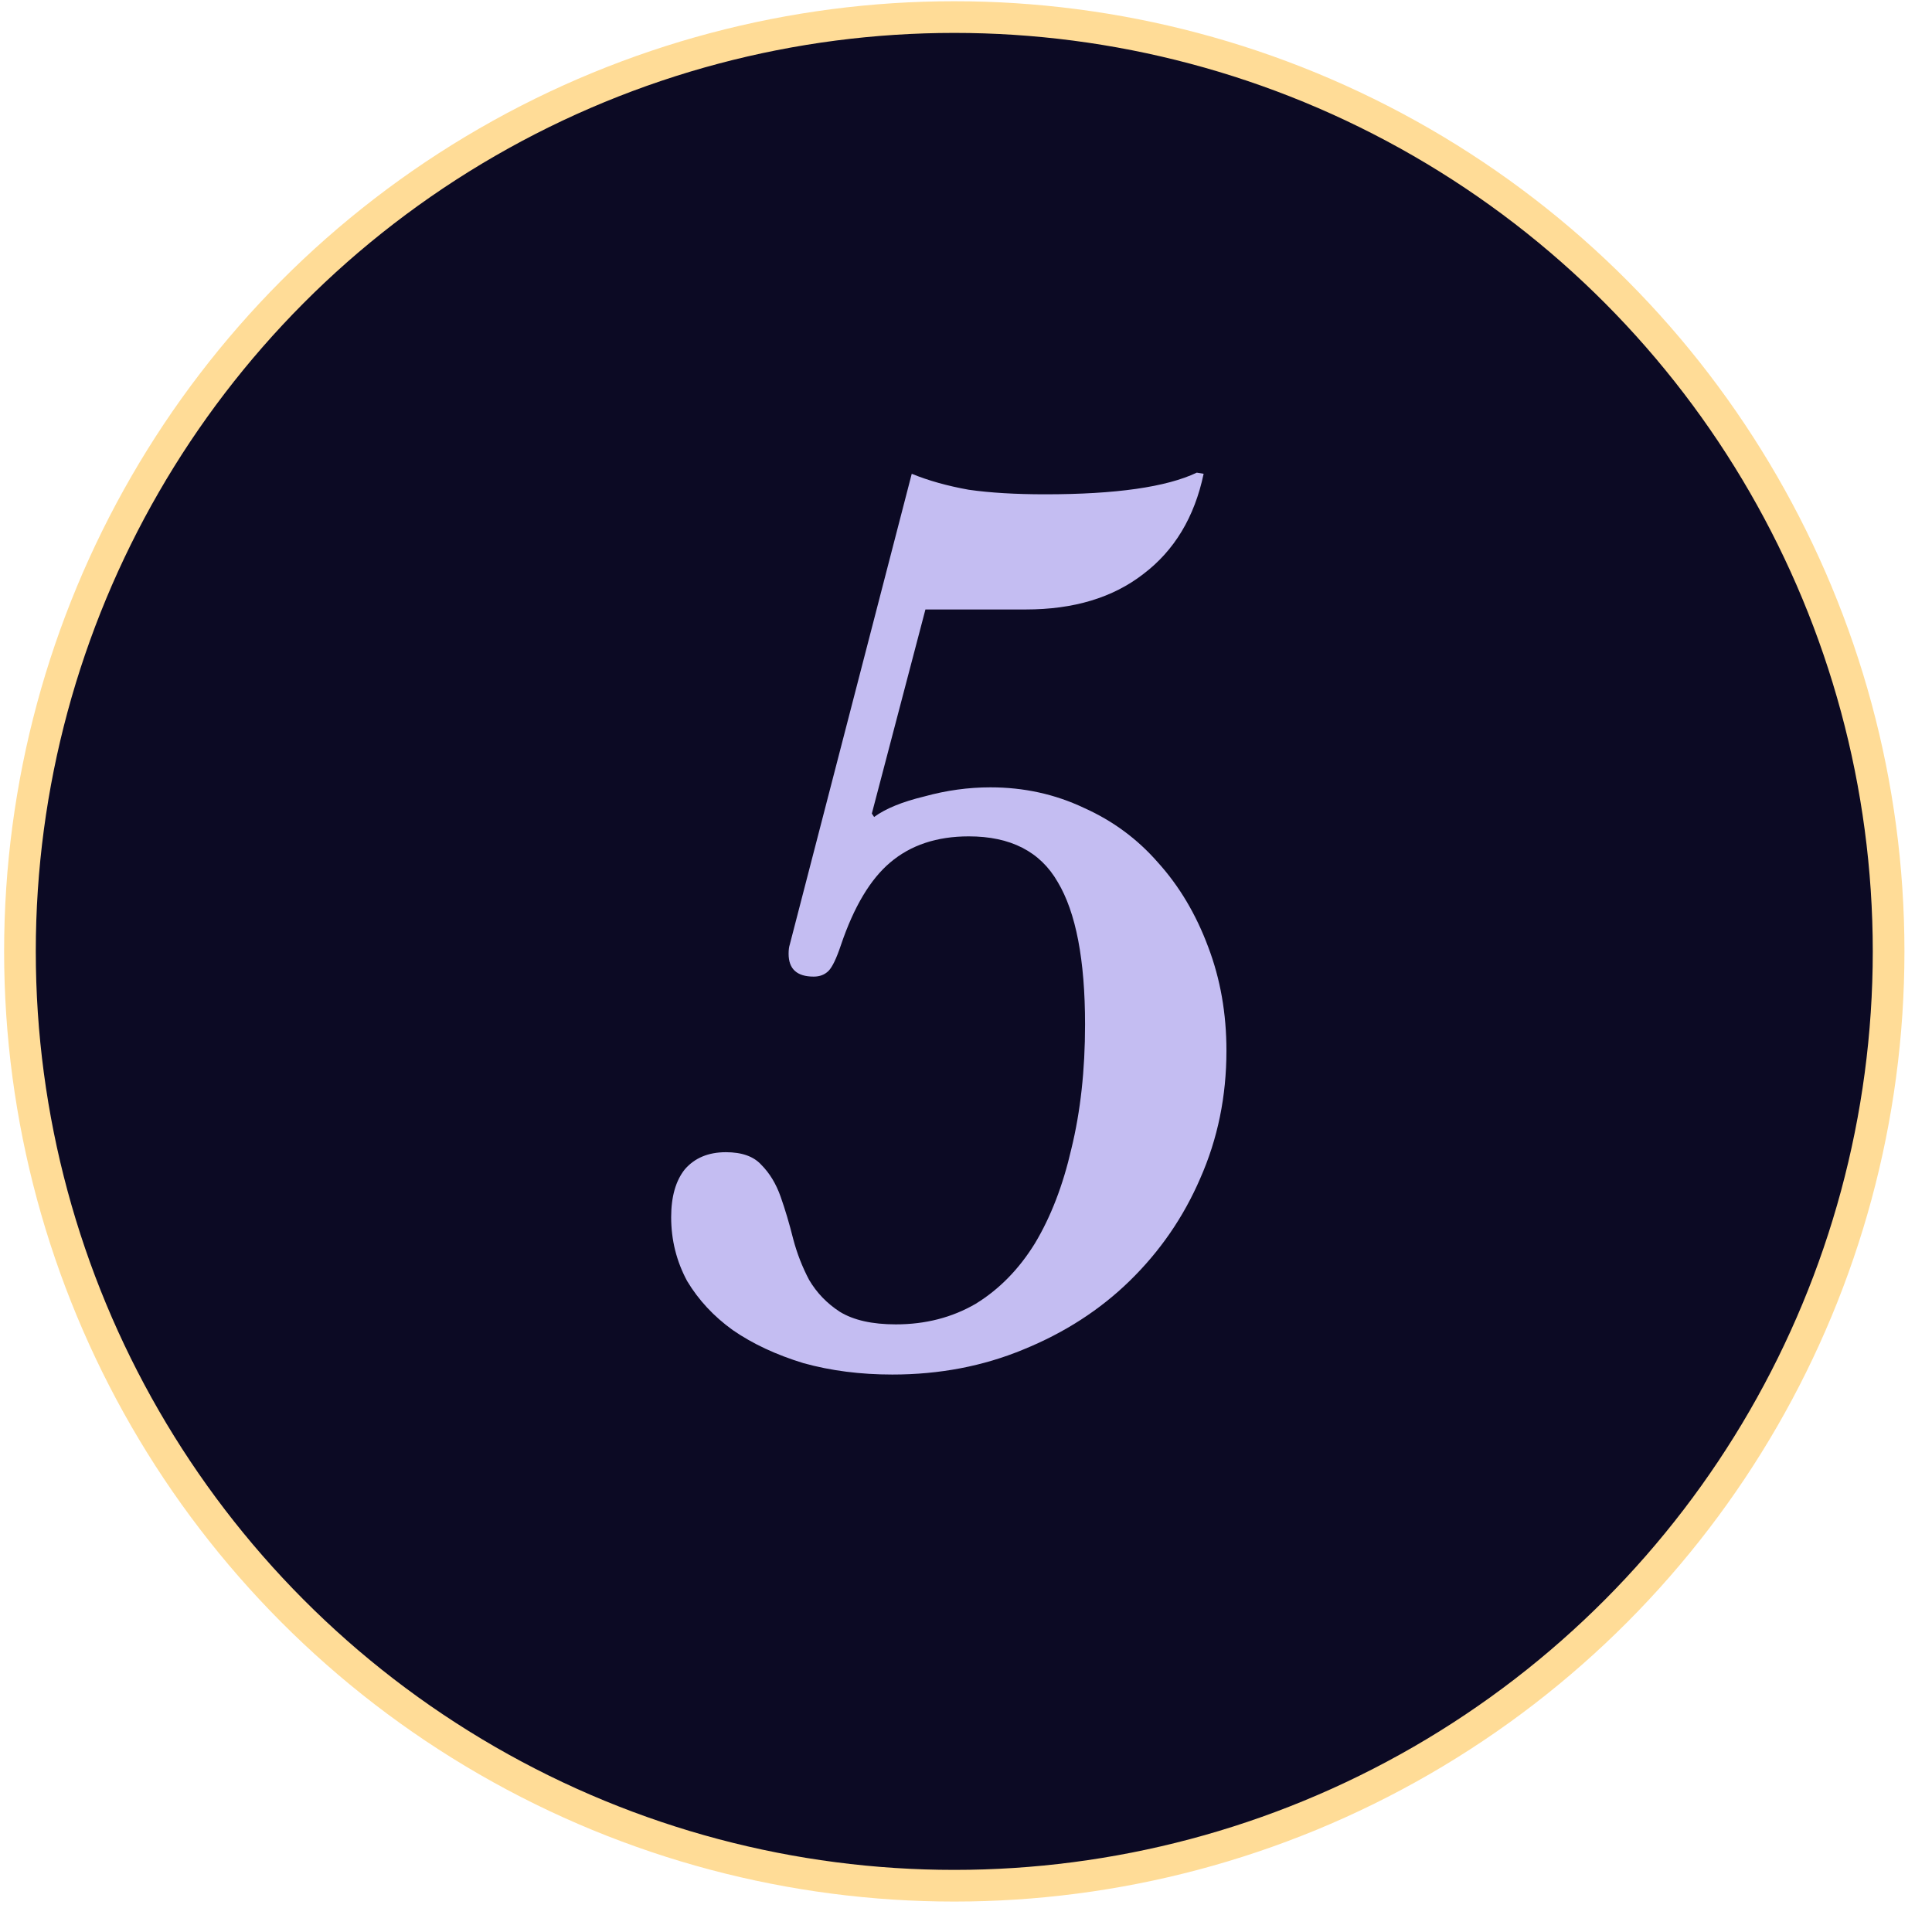
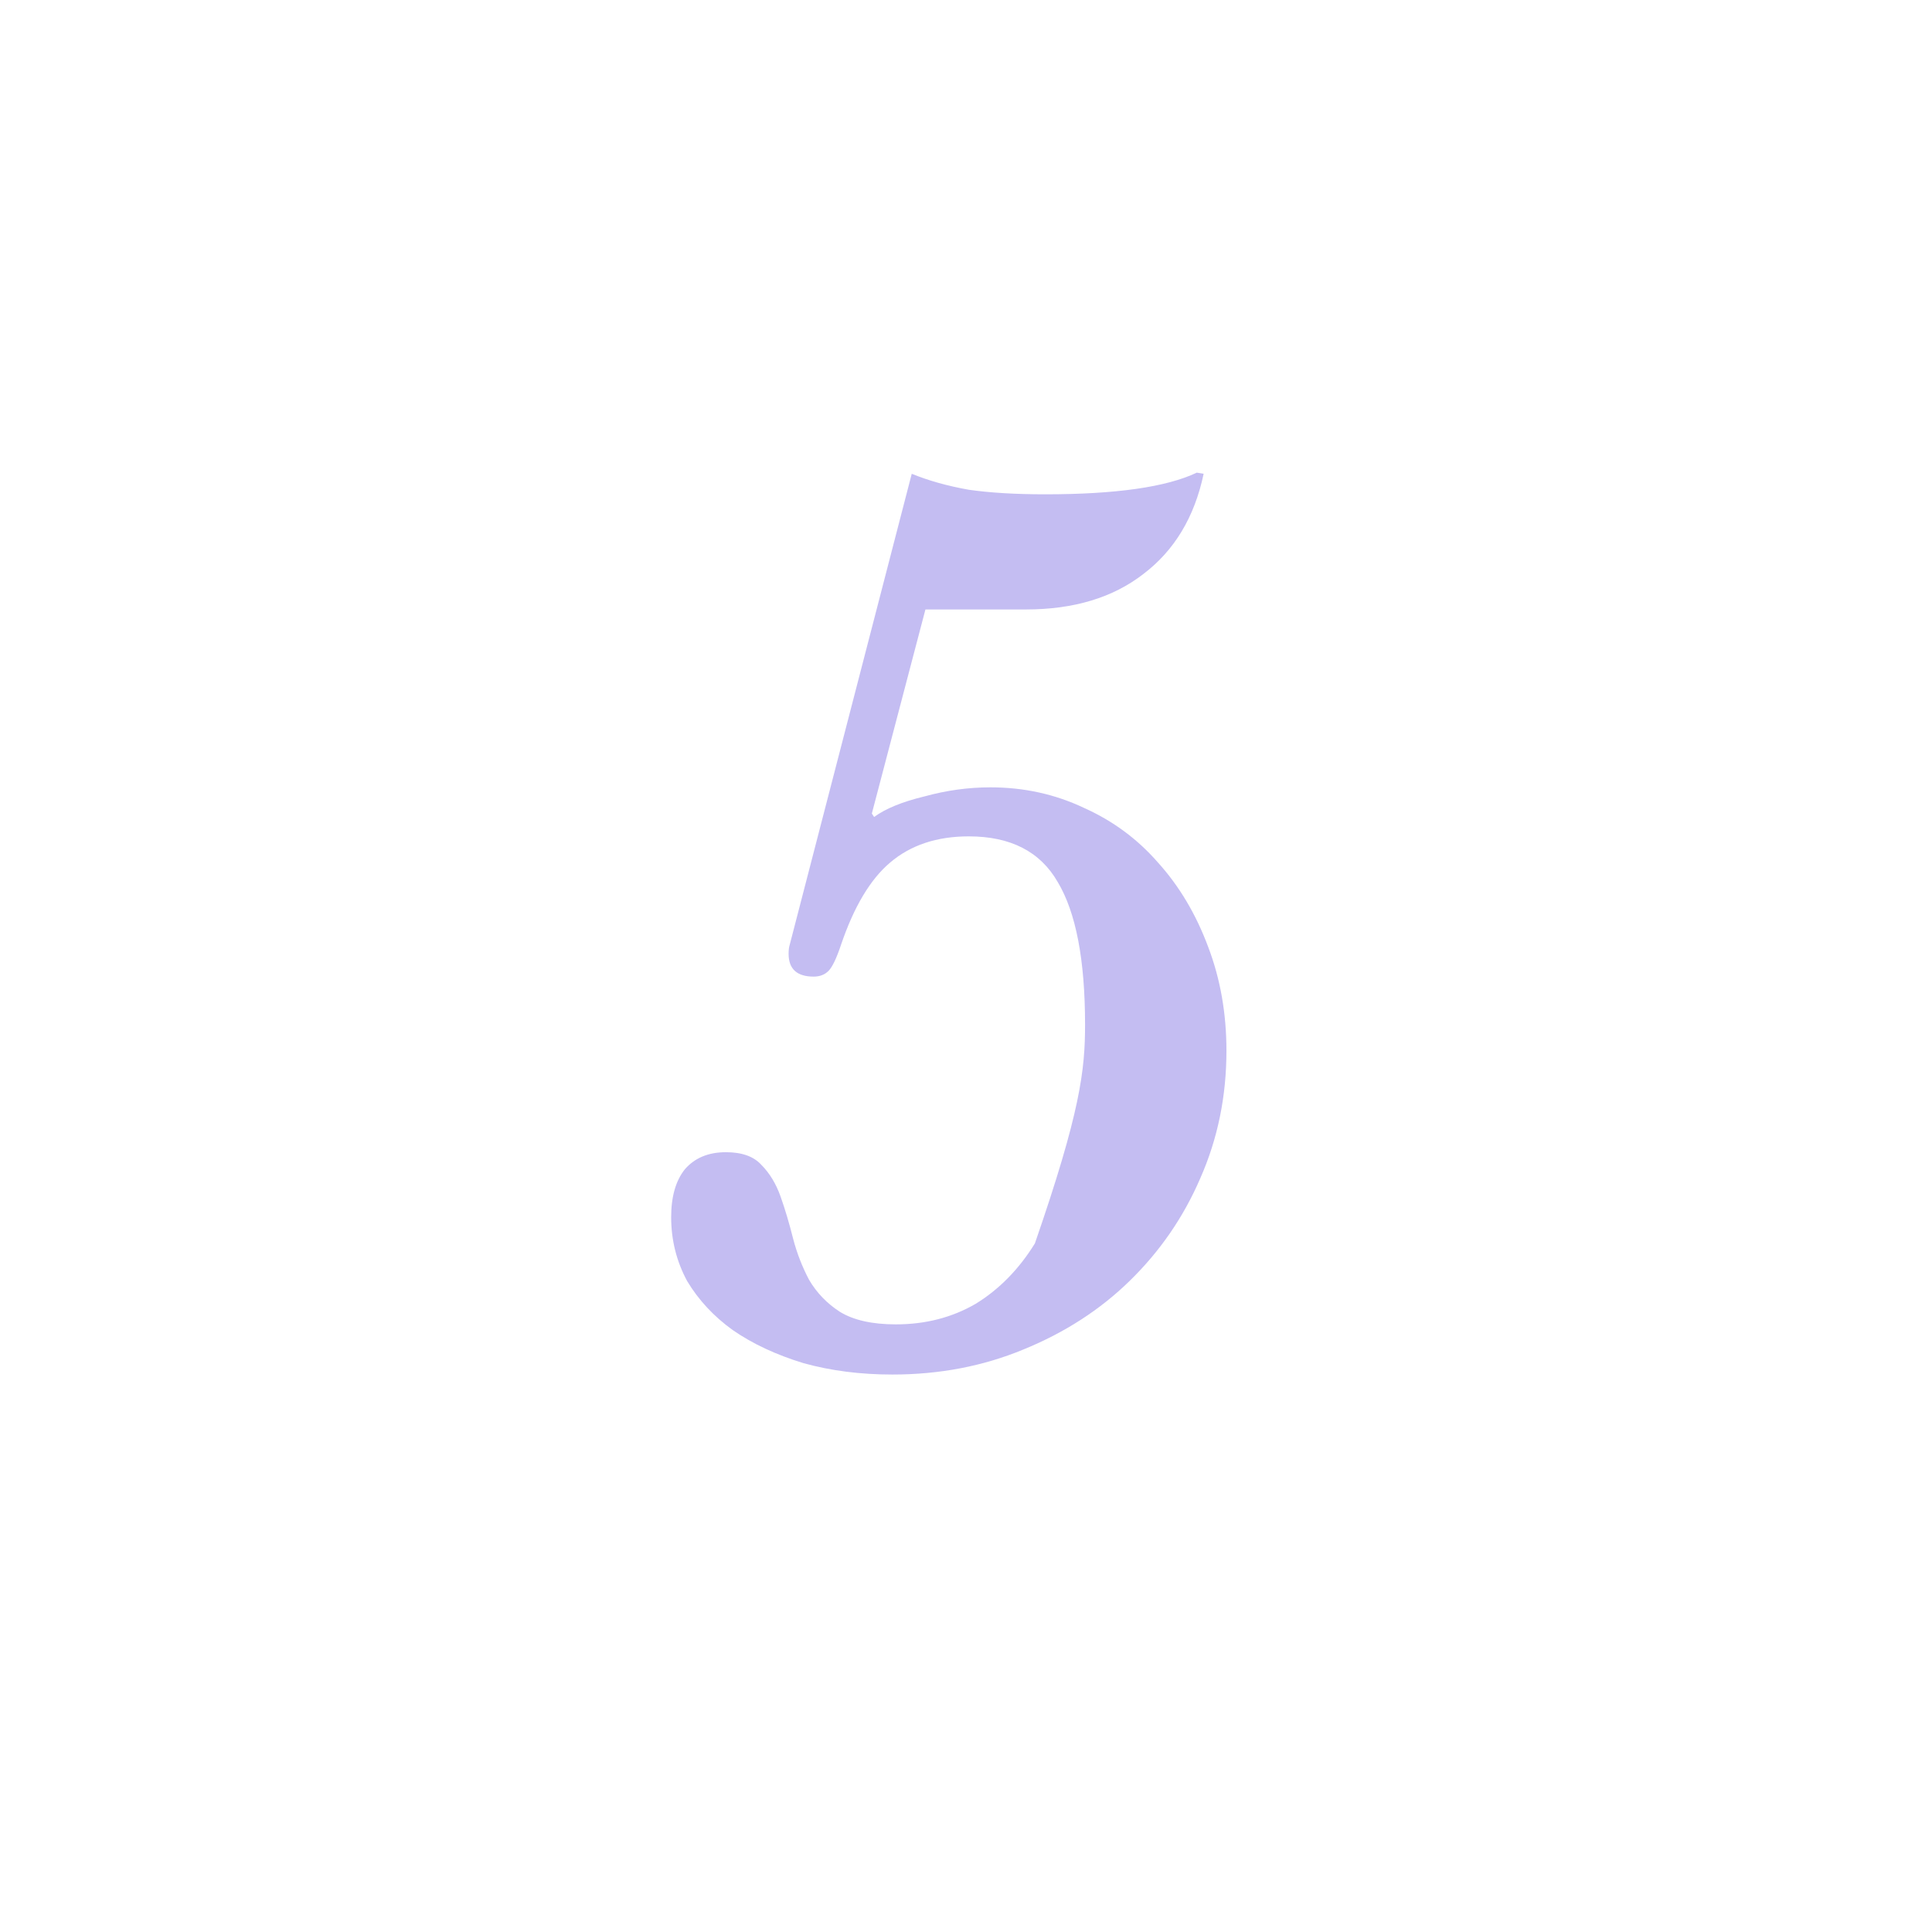
<svg xmlns="http://www.w3.org/2000/svg" width="61" height="61" viewBox="0 0 61 61" fill="none">
  <g id="step 5_unactive">
-     <circle id="circle" cx="30.13" cy="30.039" r="29.5" fill="#0C0A24" stroke="#FFDC97" />
-     <path id="5" d="M27.527 25.687L27.599 25.795C27.959 25.531 28.487 25.315 29.183 25.147C29.879 24.955 30.575 24.859 31.271 24.859C32.327 24.859 33.311 25.075 34.223 25.507C35.135 25.915 35.915 26.491 36.563 27.235C37.235 27.979 37.763 28.867 38.147 29.899C38.531 30.907 38.723 31.999 38.723 33.175C38.723 34.615 38.447 35.959 37.895 37.207C37.367 38.431 36.623 39.511 35.663 40.447C34.727 41.359 33.611 42.079 32.315 42.607C31.043 43.135 29.663 43.399 28.175 43.399C27.167 43.399 26.231 43.279 25.367 43.039C24.503 42.775 23.759 42.427 23.135 41.995C22.535 41.563 22.055 41.047 21.695 40.447C21.359 39.823 21.191 39.151 21.191 38.431C21.191 37.783 21.335 37.279 21.623 36.919C21.935 36.559 22.367 36.379 22.919 36.379C23.423 36.379 23.795 36.511 24.035 36.775C24.299 37.039 24.503 37.375 24.647 37.783C24.791 38.191 24.923 38.635 25.043 39.115C25.163 39.571 25.331 40.003 25.547 40.411C25.787 40.819 26.111 41.155 26.519 41.419C26.951 41.683 27.539 41.815 28.283 41.815C29.219 41.815 30.059 41.599 30.803 41.167C31.547 40.711 32.171 40.075 32.675 39.259C33.179 38.419 33.563 37.423 33.827 36.271C34.115 35.095 34.259 33.787 34.259 32.347C34.259 30.307 33.971 28.807 33.395 27.847C32.843 26.887 31.907 26.407 30.587 26.407C29.579 26.407 28.751 26.683 28.103 27.235C27.479 27.763 26.963 28.627 26.555 29.827C26.411 30.259 26.279 30.535 26.159 30.655C26.039 30.775 25.883 30.835 25.691 30.835C25.163 30.835 24.899 30.595 24.899 30.115C24.899 29.995 24.911 29.899 24.935 29.827L28.787 14.959C29.315 15.175 29.915 15.343 30.587 15.463C31.259 15.559 32.063 15.607 32.999 15.607C35.231 15.607 36.827 15.379 37.787 14.923L38.003 14.959C37.715 16.327 37.079 17.383 36.095 18.127C35.135 18.871 33.899 19.243 32.387 19.243H29.219L27.527 25.687Z" fill="#C4BDF2" />
+     <path id="5" d="M27.527 25.687L27.599 25.795C27.959 25.531 28.487 25.315 29.183 25.147C29.879 24.955 30.575 24.859 31.271 24.859C32.327 24.859 33.311 25.075 34.223 25.507C35.135 25.915 35.915 26.491 36.563 27.235C37.235 27.979 37.763 28.867 38.147 29.899C38.531 30.907 38.723 31.999 38.723 33.175C38.723 34.615 38.447 35.959 37.895 37.207C37.367 38.431 36.623 39.511 35.663 40.447C34.727 41.359 33.611 42.079 32.315 42.607C31.043 43.135 29.663 43.399 28.175 43.399C27.167 43.399 26.231 43.279 25.367 43.039C24.503 42.775 23.759 42.427 23.135 41.995C22.535 41.563 22.055 41.047 21.695 40.447C21.359 39.823 21.191 39.151 21.191 38.431C21.191 37.783 21.335 37.279 21.623 36.919C21.935 36.559 22.367 36.379 22.919 36.379C23.423 36.379 23.795 36.511 24.035 36.775C24.299 37.039 24.503 37.375 24.647 37.783C24.791 38.191 24.923 38.635 25.043 39.115C25.163 39.571 25.331 40.003 25.547 40.411C25.787 40.819 26.111 41.155 26.519 41.419C26.951 41.683 27.539 41.815 28.283 41.815C29.219 41.815 30.059 41.599 30.803 41.167C31.547 40.711 32.171 40.075 32.675 39.259C34.115 35.095 34.259 33.787 34.259 32.347C34.259 30.307 33.971 28.807 33.395 27.847C32.843 26.887 31.907 26.407 30.587 26.407C29.579 26.407 28.751 26.683 28.103 27.235C27.479 27.763 26.963 28.627 26.555 29.827C26.411 30.259 26.279 30.535 26.159 30.655C26.039 30.775 25.883 30.835 25.691 30.835C25.163 30.835 24.899 30.595 24.899 30.115C24.899 29.995 24.911 29.899 24.935 29.827L28.787 14.959C29.315 15.175 29.915 15.343 30.587 15.463C31.259 15.559 32.063 15.607 32.999 15.607C35.231 15.607 36.827 15.379 37.787 14.923L38.003 14.959C37.715 16.327 37.079 17.383 36.095 18.127C35.135 18.871 33.899 19.243 32.387 19.243H29.219L27.527 25.687Z" fill="#C4BDF2" />
  </g>
</svg>